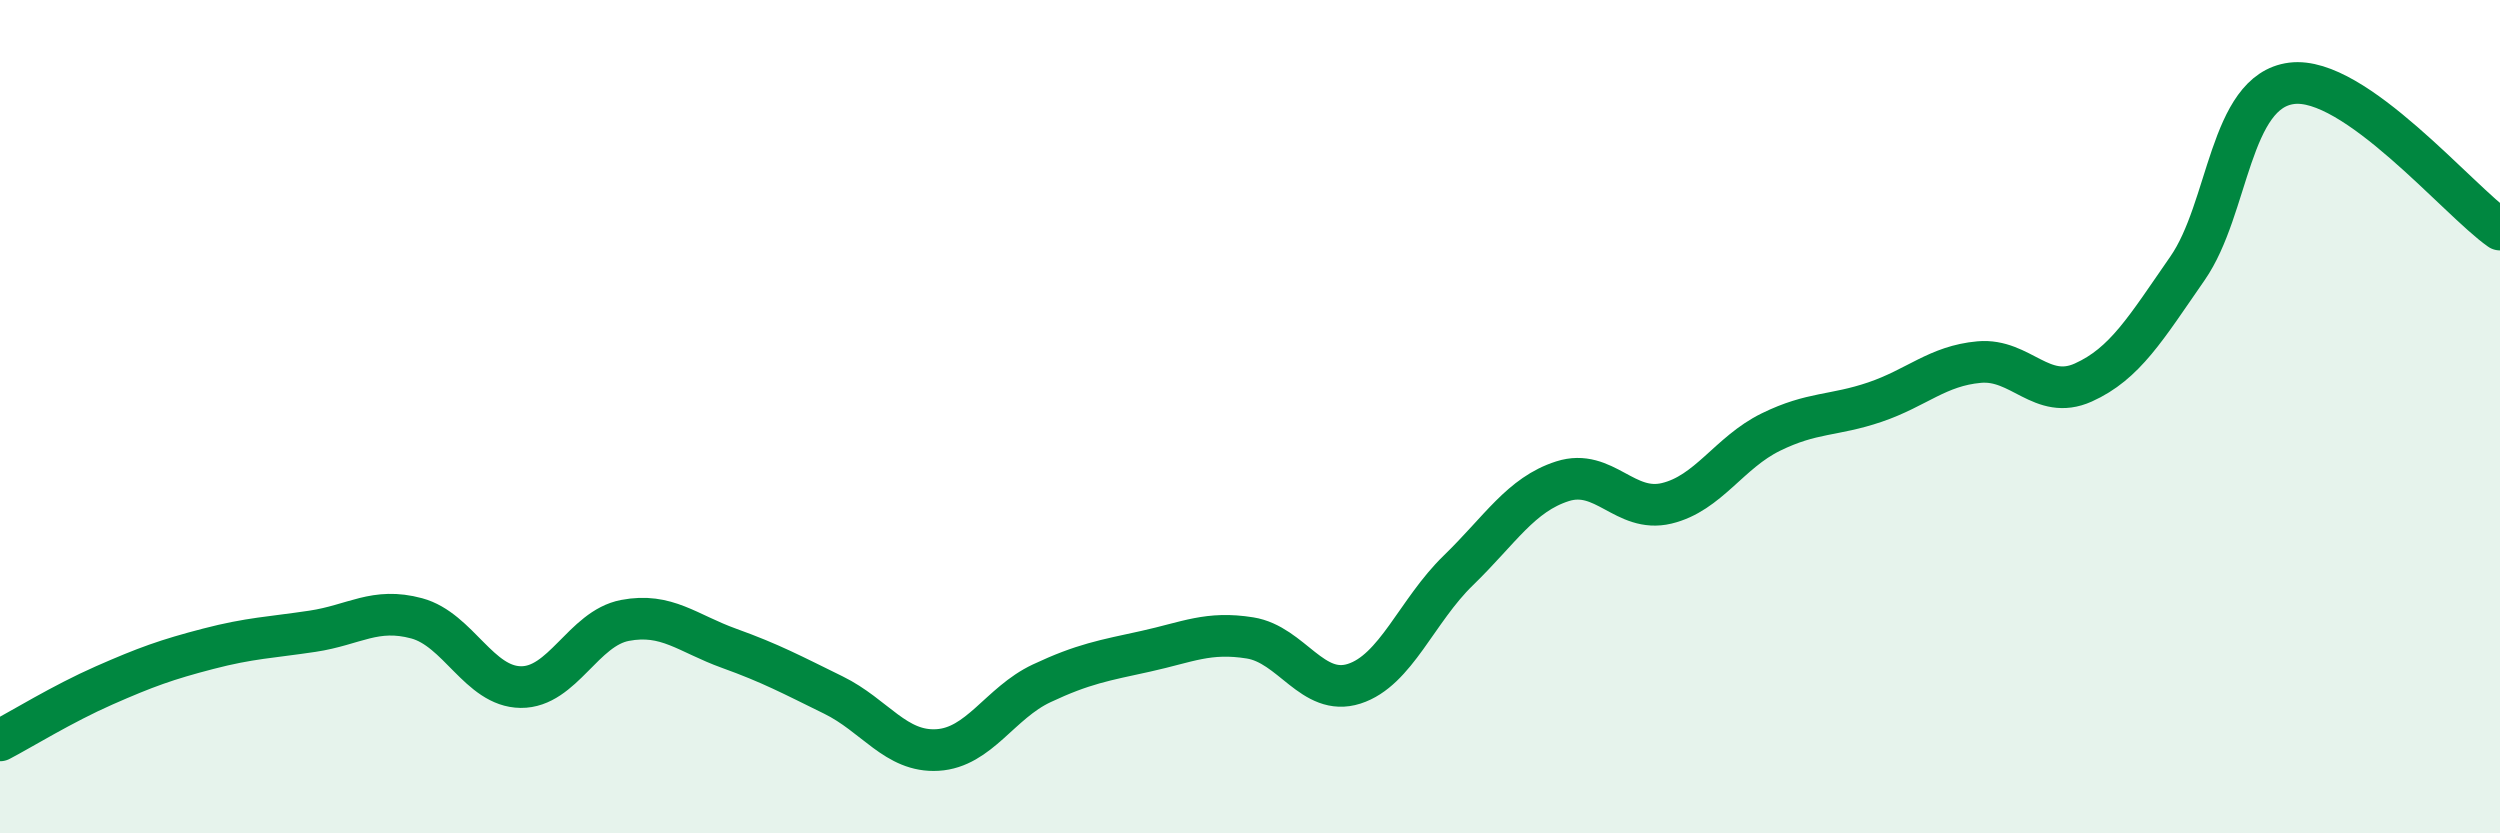
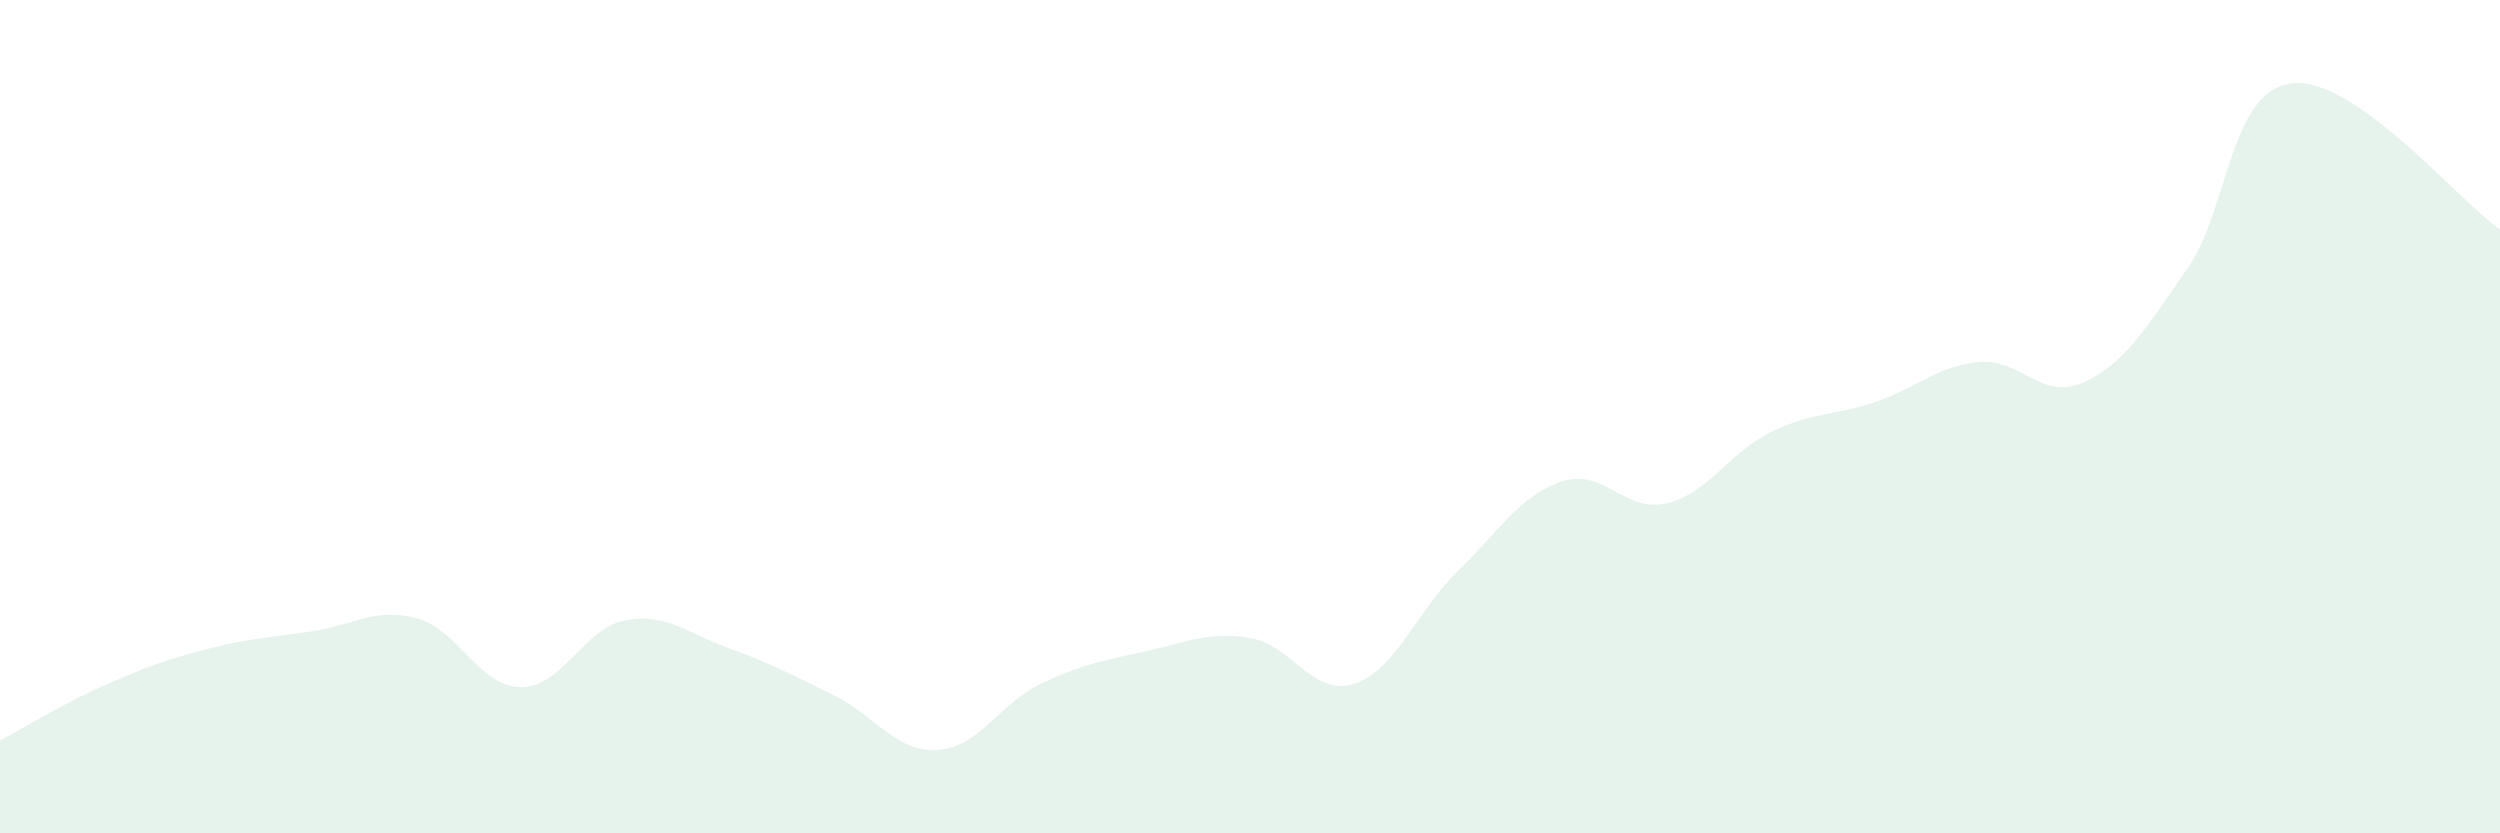
<svg xmlns="http://www.w3.org/2000/svg" width="60" height="20" viewBox="0 0 60 20">
  <path d="M 0,17.77 C 0.5,17.51 1.5,16.89 2.5,16.45 C 3.5,16.01 4,15.83 5,15.57 C 6,15.31 6.5,15.3 7.5,15.15 C 8.5,15 9,14.57 10,14.84 C 11,15.11 11.5,16.48 12.5,16.49 C 13.5,16.5 14,15.08 15,14.89 C 16,14.7 16.5,15.2 17.5,15.56 C 18.5,15.92 19,16.19 20,16.68 C 21,17.17 21.5,18.06 22.5,18 C 23.5,17.94 24,16.87 25,16.4 C 26,15.93 26.5,15.85 27.5,15.63 C 28.5,15.41 29,15.15 30,15.31 C 31,15.47 31.5,16.73 32.5,16.41 C 33.5,16.09 34,14.66 35,13.69 C 36,12.72 36.5,11.87 37.5,11.55 C 38.5,11.23 39,12.32 40,12.08 C 41,11.84 41.5,10.86 42.5,10.37 C 43.5,9.88 44,9.99 45,9.65 C 46,9.31 46.5,8.78 47.5,8.69 C 48.5,8.6 49,9.63 50,9.18 C 51,8.73 51.5,7.88 52.5,6.44 C 53.5,5 53.5,2.19 55,2 C 56.5,1.81 59,4.81 60,5.51L60 20L0 20Z" fill="#008740" opacity="0.1" stroke-linecap="round" stroke-linejoin="round" />
-   <path d="M 0,17.77 C 0.5,17.51 1.5,16.89 2.5,16.45 C 3.5,16.01 4,15.83 5,15.57 C 6,15.31 6.5,15.3 7.5,15.15 C 8.5,15 9,14.57 10,14.84 C 11,15.11 11.5,16.48 12.5,16.49 C 13.5,16.5 14,15.08 15,14.89 C 16,14.7 16.5,15.2 17.5,15.56 C 18.5,15.92 19,16.19 20,16.68 C 21,17.17 21.5,18.06 22.5,18 C 23.5,17.94 24,16.87 25,16.4 C 26,15.93 26.5,15.85 27.5,15.63 C 28.5,15.41 29,15.15 30,15.31 C 31,15.47 31.5,16.73 32.5,16.41 C 33.5,16.09 34,14.66 35,13.69 C 36,12.72 36.5,11.87 37.5,11.55 C 38.5,11.23 39,12.32 40,12.08 C 41,11.84 41.5,10.86 42.5,10.37 C 43.5,9.88 44,9.99 45,9.65 C 46,9.31 46.5,8.78 47.5,8.69 C 48.5,8.6 49,9.63 50,9.18 C 51,8.73 51.5,7.88 52.5,6.44 C 53.5,5 53.5,2.19 55,2 C 56.5,1.81 59,4.81 60,5.51" stroke="#008740" stroke-width="1" fill="none" stroke-linecap="round" stroke-linejoin="round" />
</svg>